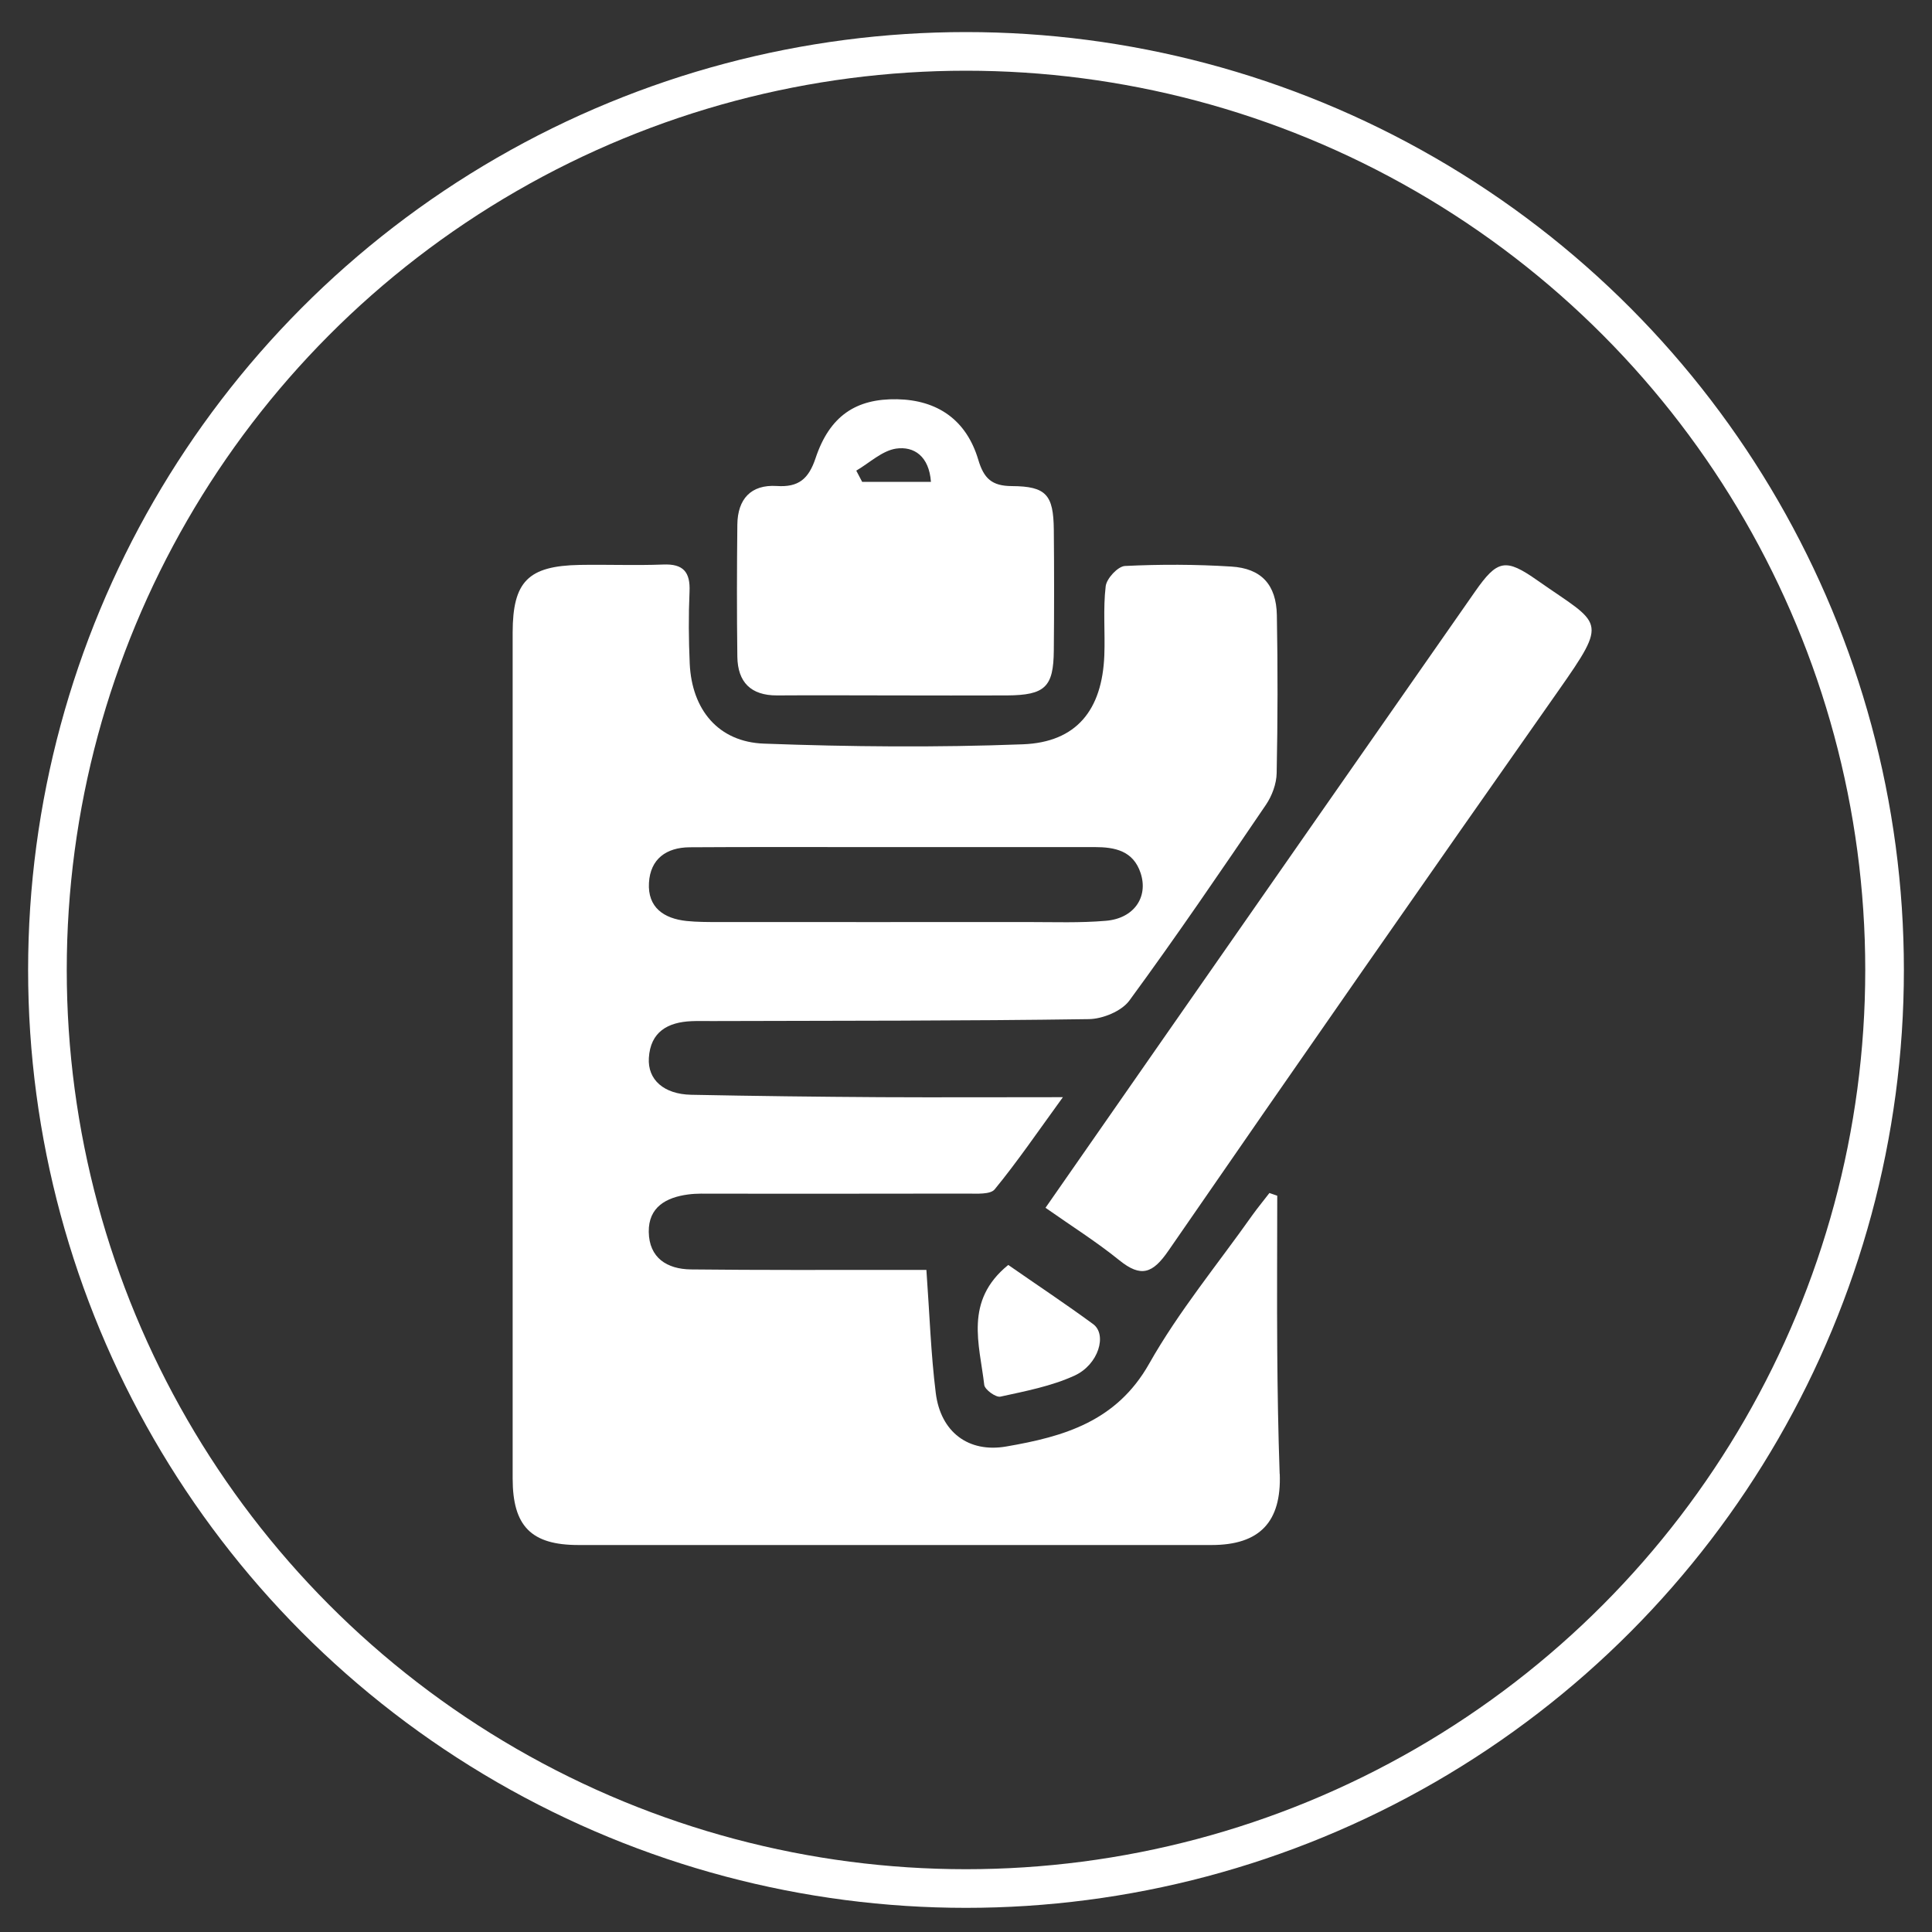
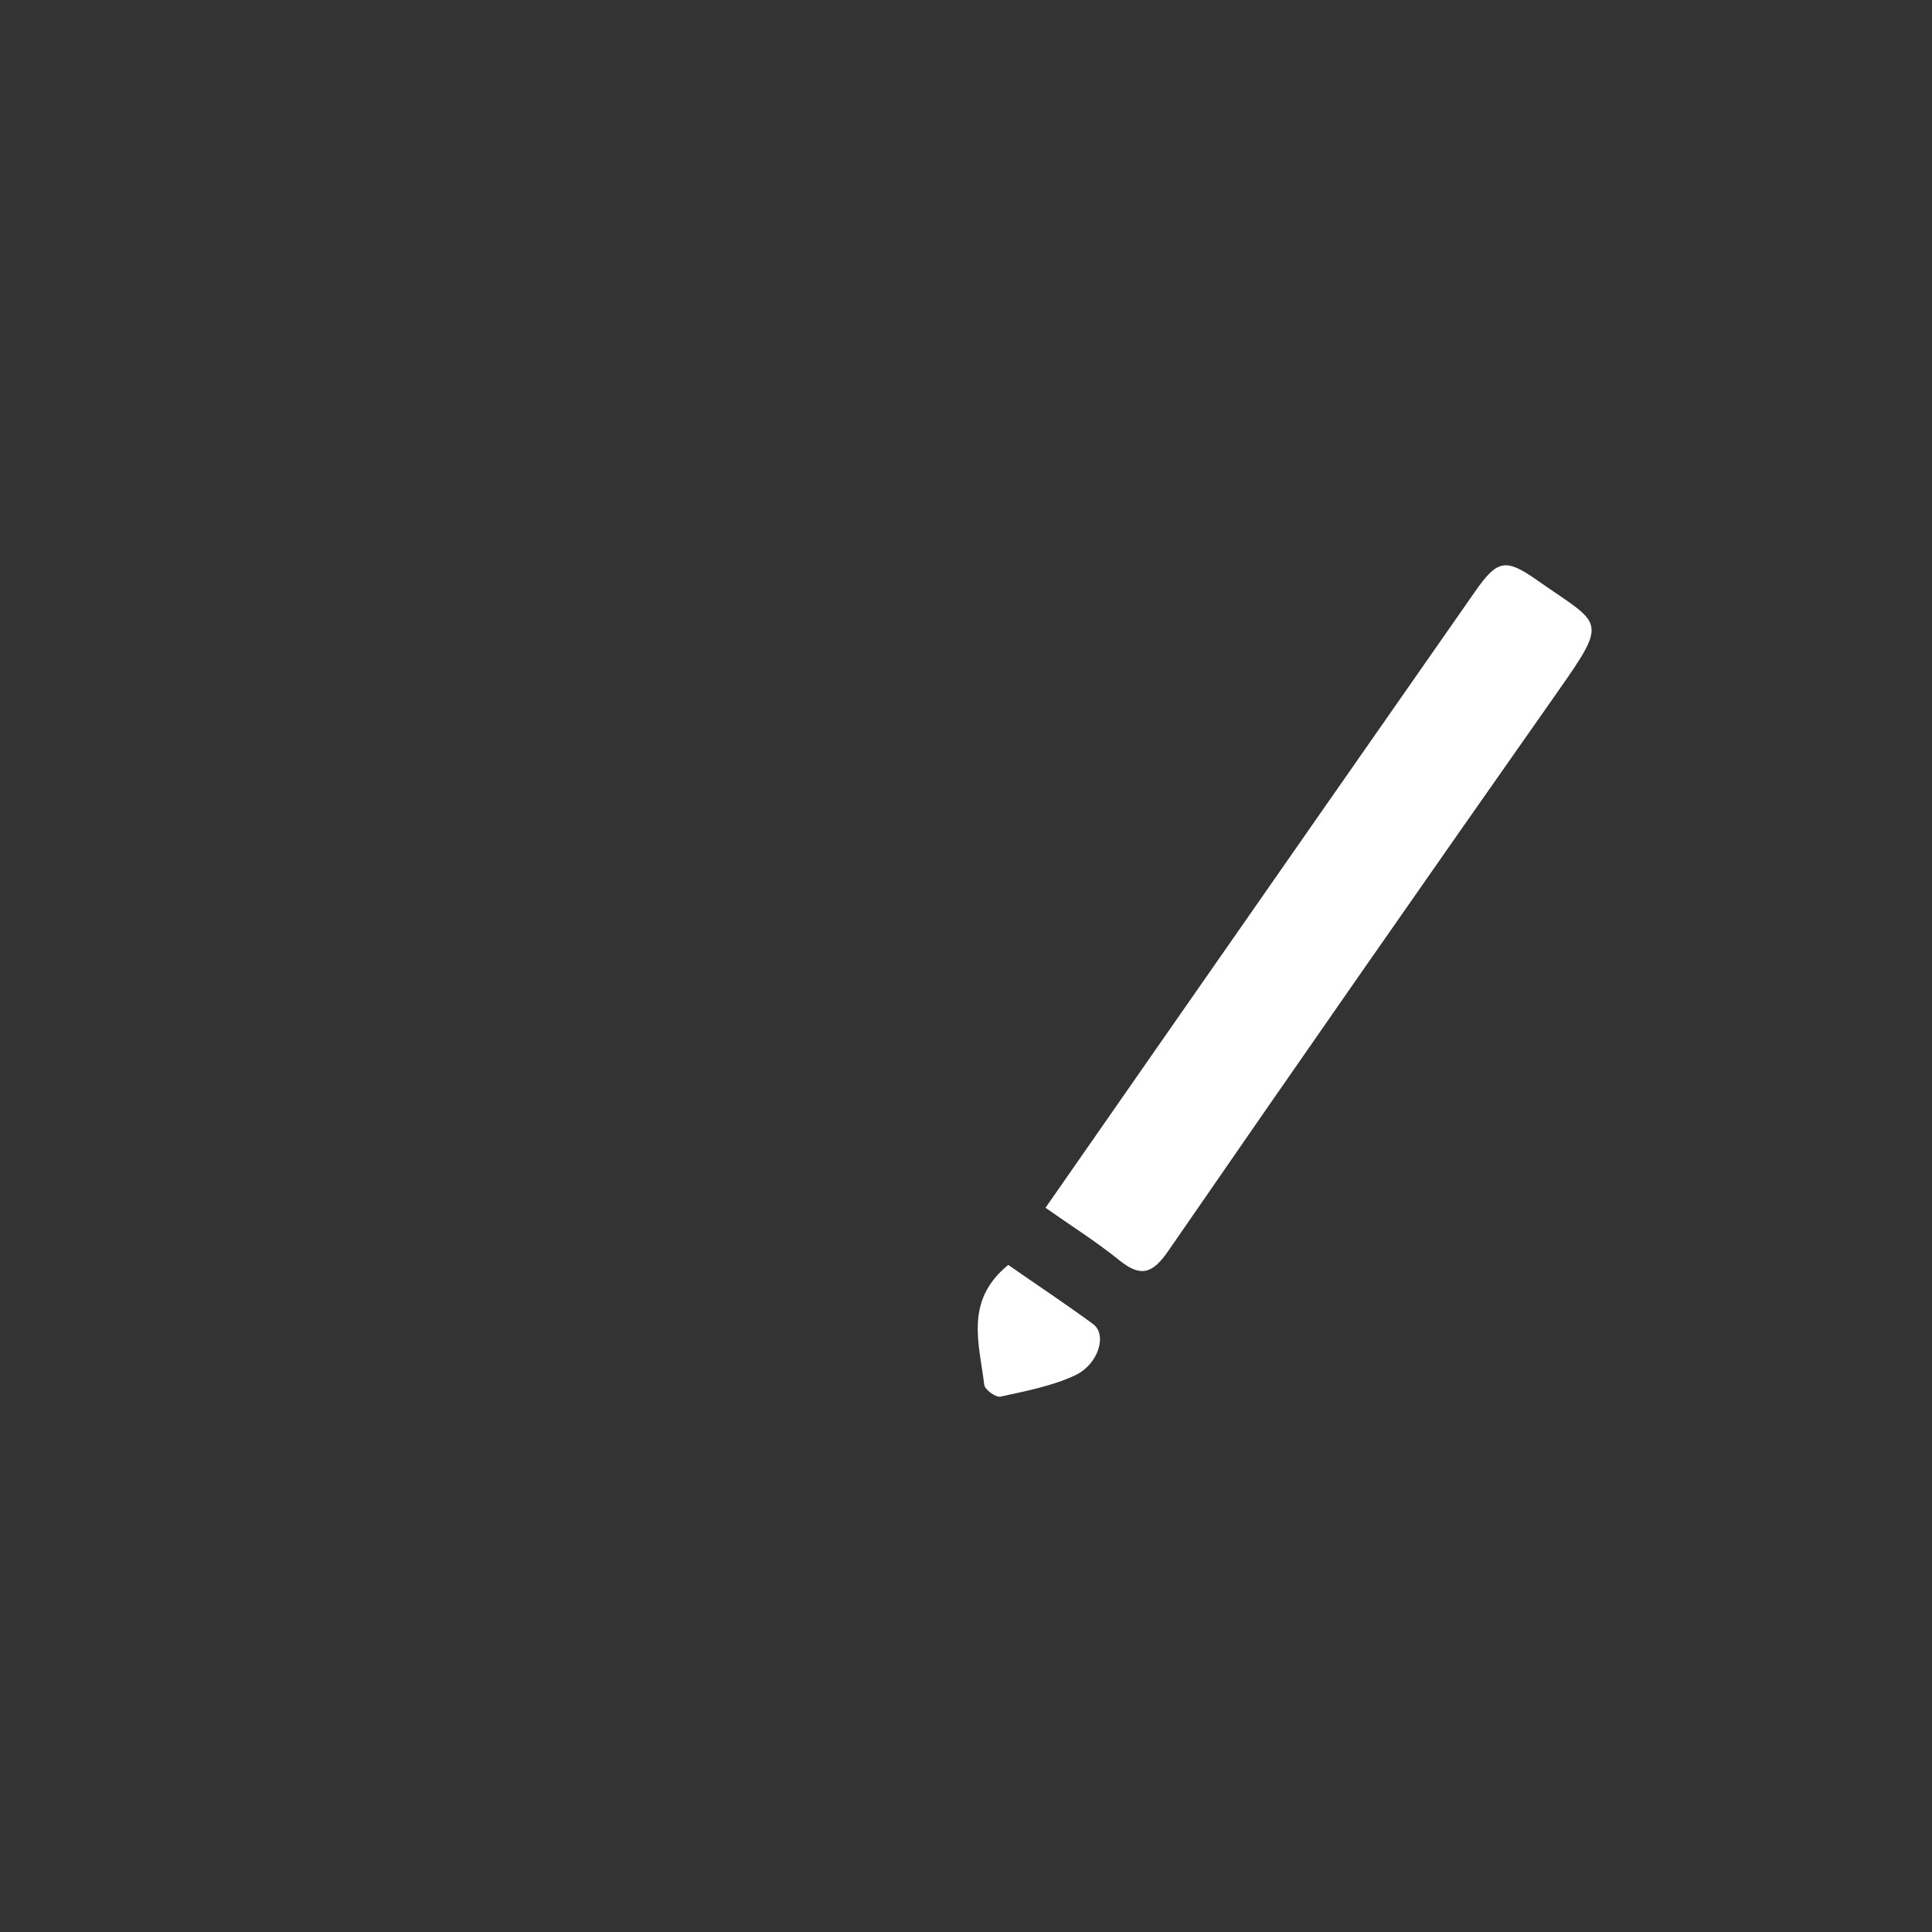
<svg xmlns="http://www.w3.org/2000/svg" id="Layer_1" viewBox="0 0 200 200">
  <rect x="0" y="0" width="200" height="200" fill="#333333" stroke="none" />
  <defs>
    <style>.cls-1{fill:#fff;}.cls-2{fill:none;stroke:#fff;stroke-miterlimit:10;stroke-width:4px;}</style>
  </defs>
-   <circle class="cls-2" cx="100" cy="100.41" r="95.09" />
  <g>
    <path class="cls-1" d="M108.23,125.03c4.19-6.01,8.14-11.7,12.1-17.38,10.78-15.47,21.56-30.94,32.36-46.4,2.33-3.34,3.17-3.48,6.47-1.16,6.63,4.65,7.43,3.91,2.11,11.49-13.52,19.25-26.97,38.54-40.32,57.9-1.62,2.35-2.83,2.8-5.08,.98-2.36-1.91-4.95-3.54-7.64-5.43Z" />
    <path class="cls-1" d="M104.38,130.95c2.96,2.06,5.92,4.02,8.78,6.12,1.47,1.08,.57,4.19-1.92,5.33-2.4,1.1-5.08,1.61-7.68,2.18-.47,.1-1.61-.72-1.67-1.21-.49-4.22-2.1-8.7,2.48-12.42Z" />
-     <path class="cls-1" d="M132.47,152.59c-.15-4.26-.22-8.53-.25-12.79-.04-5.34,0-10.68,0-16.02-.27-.09-.54-.18-.81-.28-.58,.76-1.19,1.49-1.75,2.27-3.61,5.11-7.64,9.98-10.7,15.4-3.39,6-8.86,7.55-14.79,8.57-3.92,.68-6.8-1.5-7.3-5.54-.51-4.07-.64-8.18-.97-12.74-.6,0-1.77,0-2.93,0-7.15,0-14.3,.03-21.45-.05-2.47-.03-4.32-1.19-4.36-3.88-.04-2.57,1.8-3.58,4.08-3.88,.88-.12,1.78-.08,2.68-.08,8.74,0,17.48,.01,26.22-.01,.97,0,2.38,.11,2.83-.44,2.33-2.84,4.41-5.89,7.06-9.54-6.97,0-12.91,.03-18.84,0-6.55-.04-13.1-.12-19.65-.25-2.81-.06-4.51-1.55-4.37-3.81,.16-2.7,1.95-3.71,4.43-3.81,.69-.03,1.39-.01,2.09-.01,13.01-.04,26.02-.01,39.02-.2,1.44-.02,3.39-.82,4.2-1.92,4.87-6.64,9.51-13.46,14.14-20.27,.63-.93,1.09-2.17,1.11-3.28,.11-5.45,.12-10.9,.02-16.35-.06-3.15-1.6-4.84-4.72-5.03-3.66-.23-7.35-.24-11.01-.06-.73,.04-1.9,1.3-1.99,2.1-.28,2.35-.05,4.76-.14,7.14-.22,5.67-2.88,9.01-8.44,9.22-8.92,.34-17.87,.26-26.79-.07-4.73-.17-7.47-3.51-7.69-8.28-.11-2.48-.13-4.97-.02-7.45,.09-2.03-.64-2.9-2.73-2.81-2.88,.11-5.76-.01-8.64,.04-5.33,.1-6.93,1.71-6.94,6.99,0,29.19,0,58.39,0,87.58,0,4.95,1.93,6.89,6.81,6.89,21.85,0,43.69,0,65.54,0,4.99,0,7.24-2.4,7.06-7.36Zm-65.29-61.2c.14-2.47,1.79-3.66,4.21-3.68,5.95-.04,11.9-.02,17.84-.02,1.19,0,2.38,0,3.57,0,6.84,0,13.68,0,20.52,0,2.1,0,4,.38,4.76,2.7,.81,2.48-.69,4.69-3.6,4.93-2.66,.23-5.35,.13-8.02,.13-10.71,.01-21.41,0-32.12,0-1.09,0-2.19,0-3.27-.11-2.35-.25-4.04-1.4-3.89-3.96Z" />
-     <path class="cls-1" d="M109.09,54.83c-.04-3.6-.78-4.49-4.34-4.51-2.07-.01-2.9-.78-3.48-2.73-1.23-4.12-4.22-6.18-8.4-6.26-4.25-.08-6.98,1.72-8.44,6.09-.72,2.16-1.76,3.04-4.02,2.89-2.69-.17-4.05,1.37-4.08,3.99-.05,4.56-.06,9.13,0,13.69,.04,2.62,1.39,4.01,4.11,4,4.07-.03,8.13,0,12.2,0,3.87,0,7.74,.02,11.61,0,3.93-.03,4.81-.86,4.84-4.66,.04-4.17,.04-8.33,0-12.5Zm-19.84-4.95c-.2-.39-.41-.77-.61-1.16,1.37-.8,2.67-2.06,4.12-2.28,1.87-.27,3.42,.8,3.61,3.44h-7.12Z" />
  </g>
</svg>